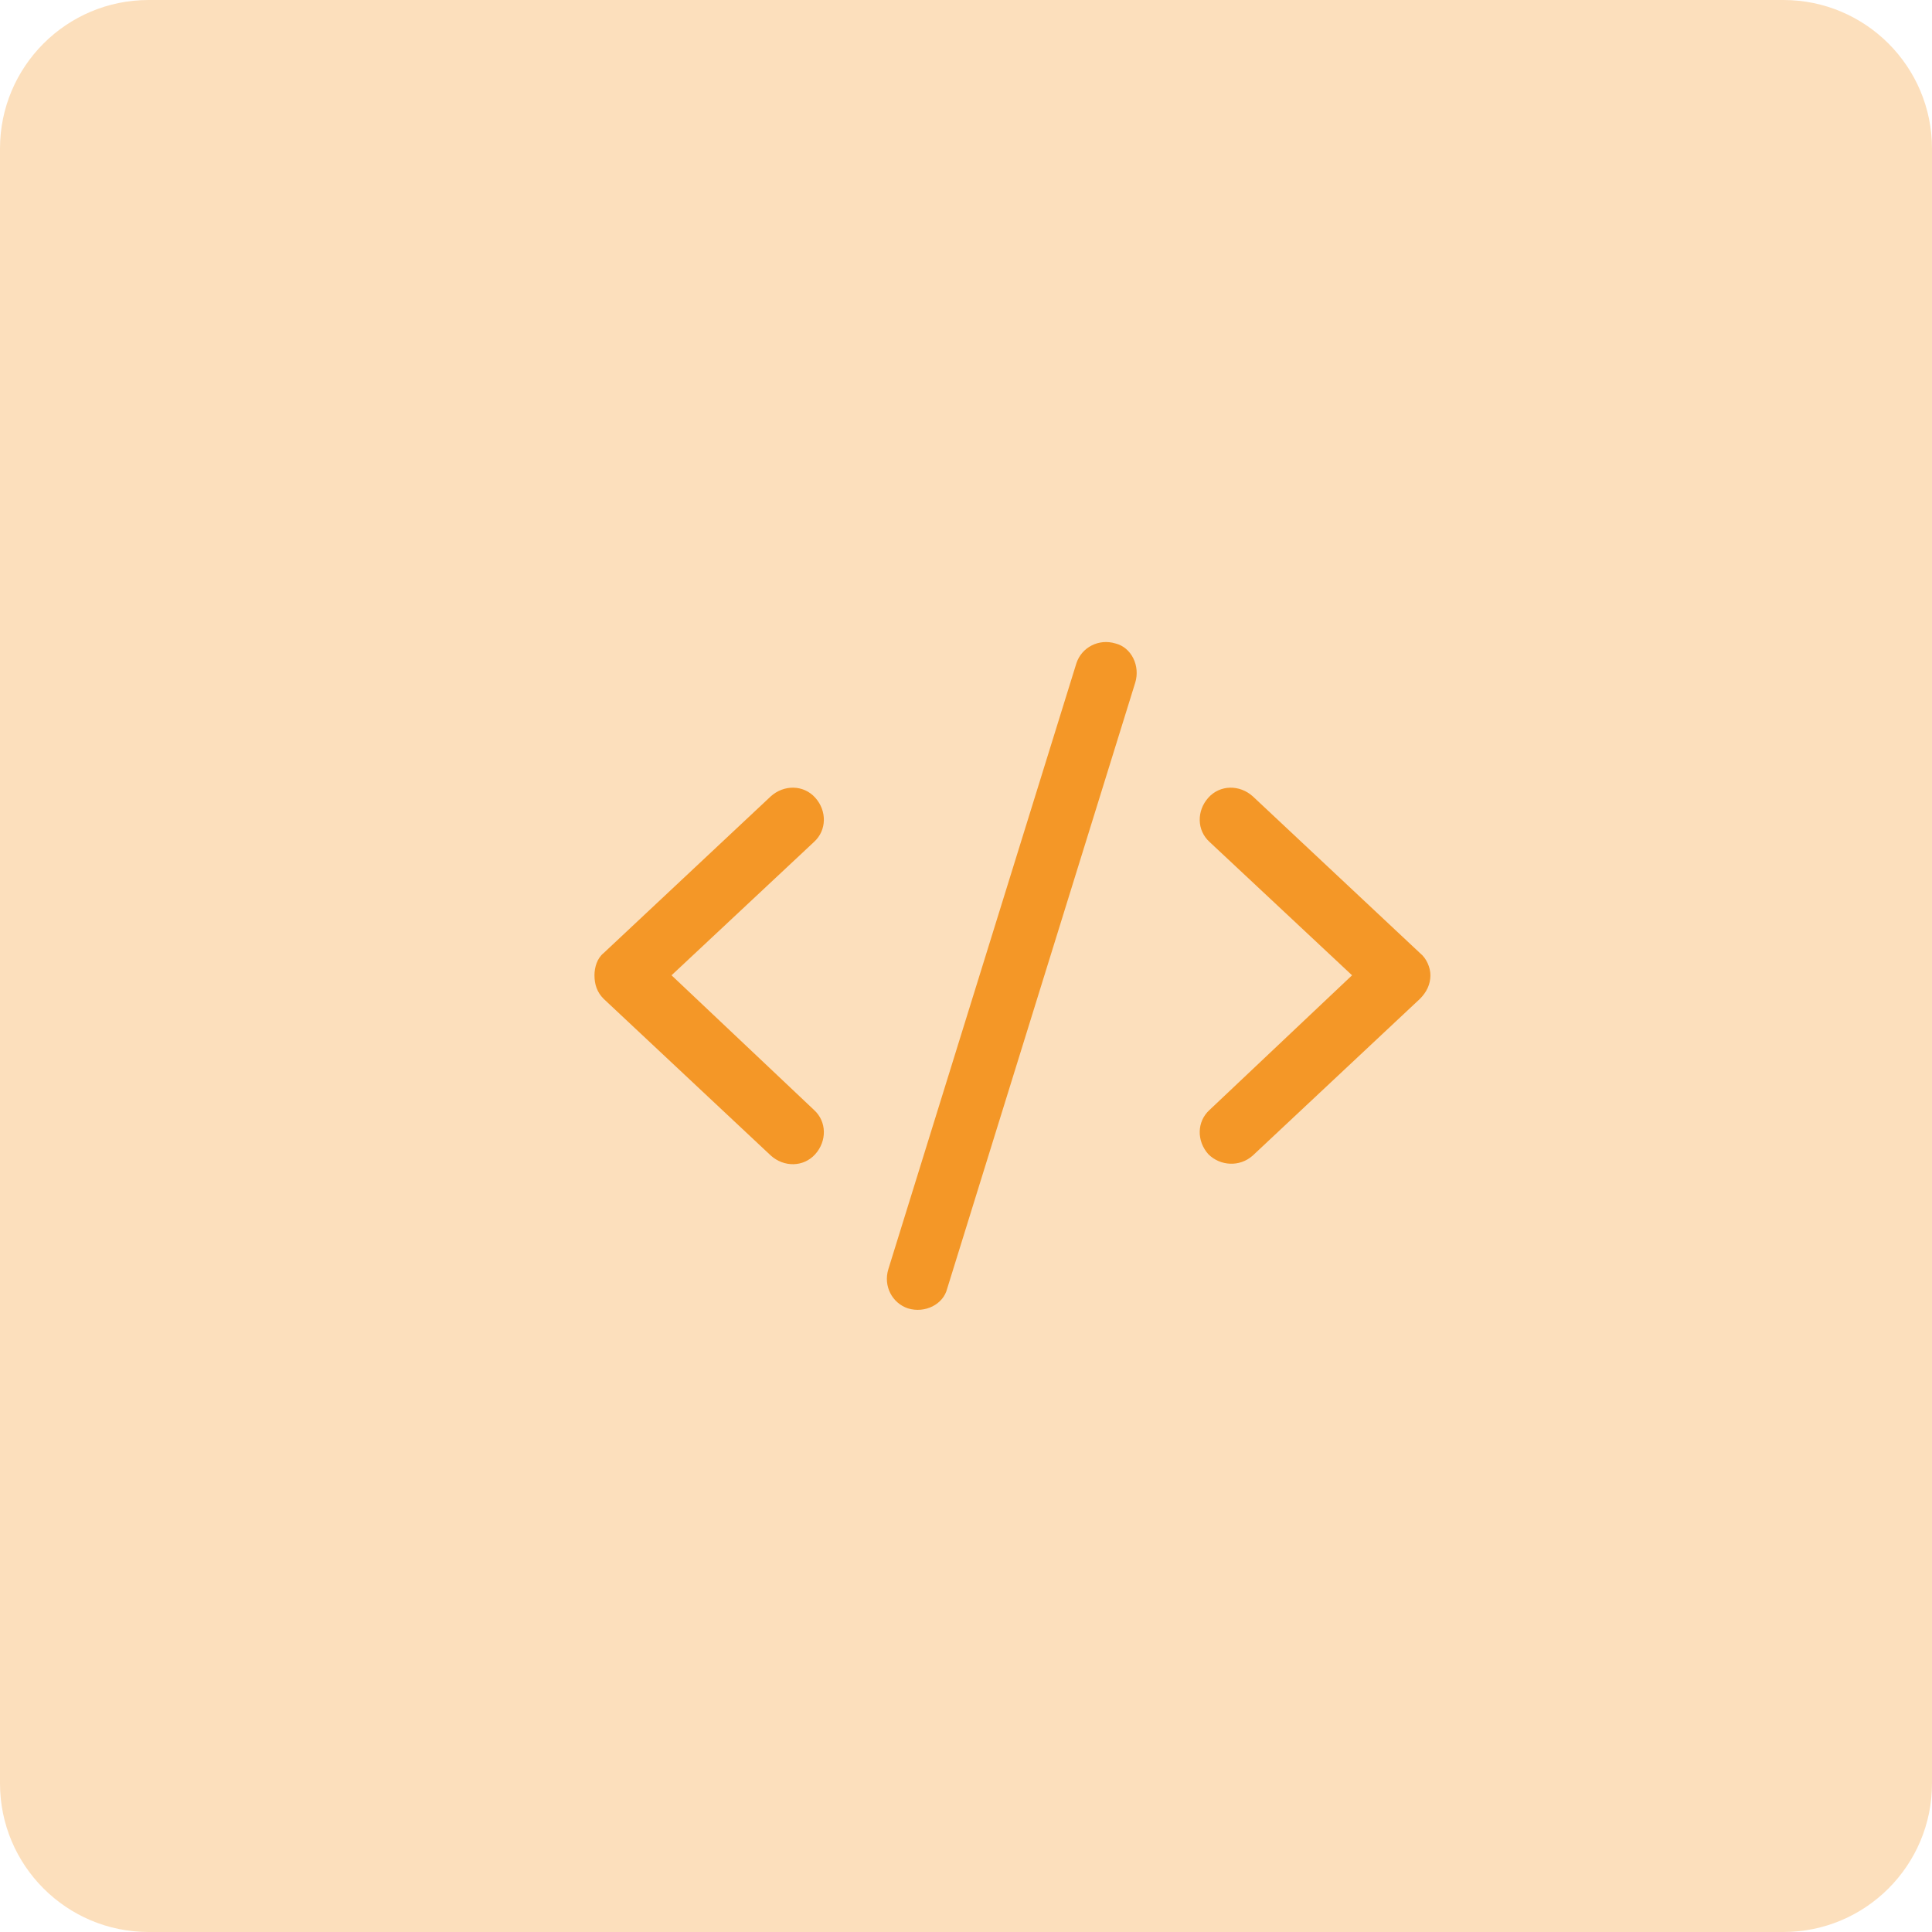
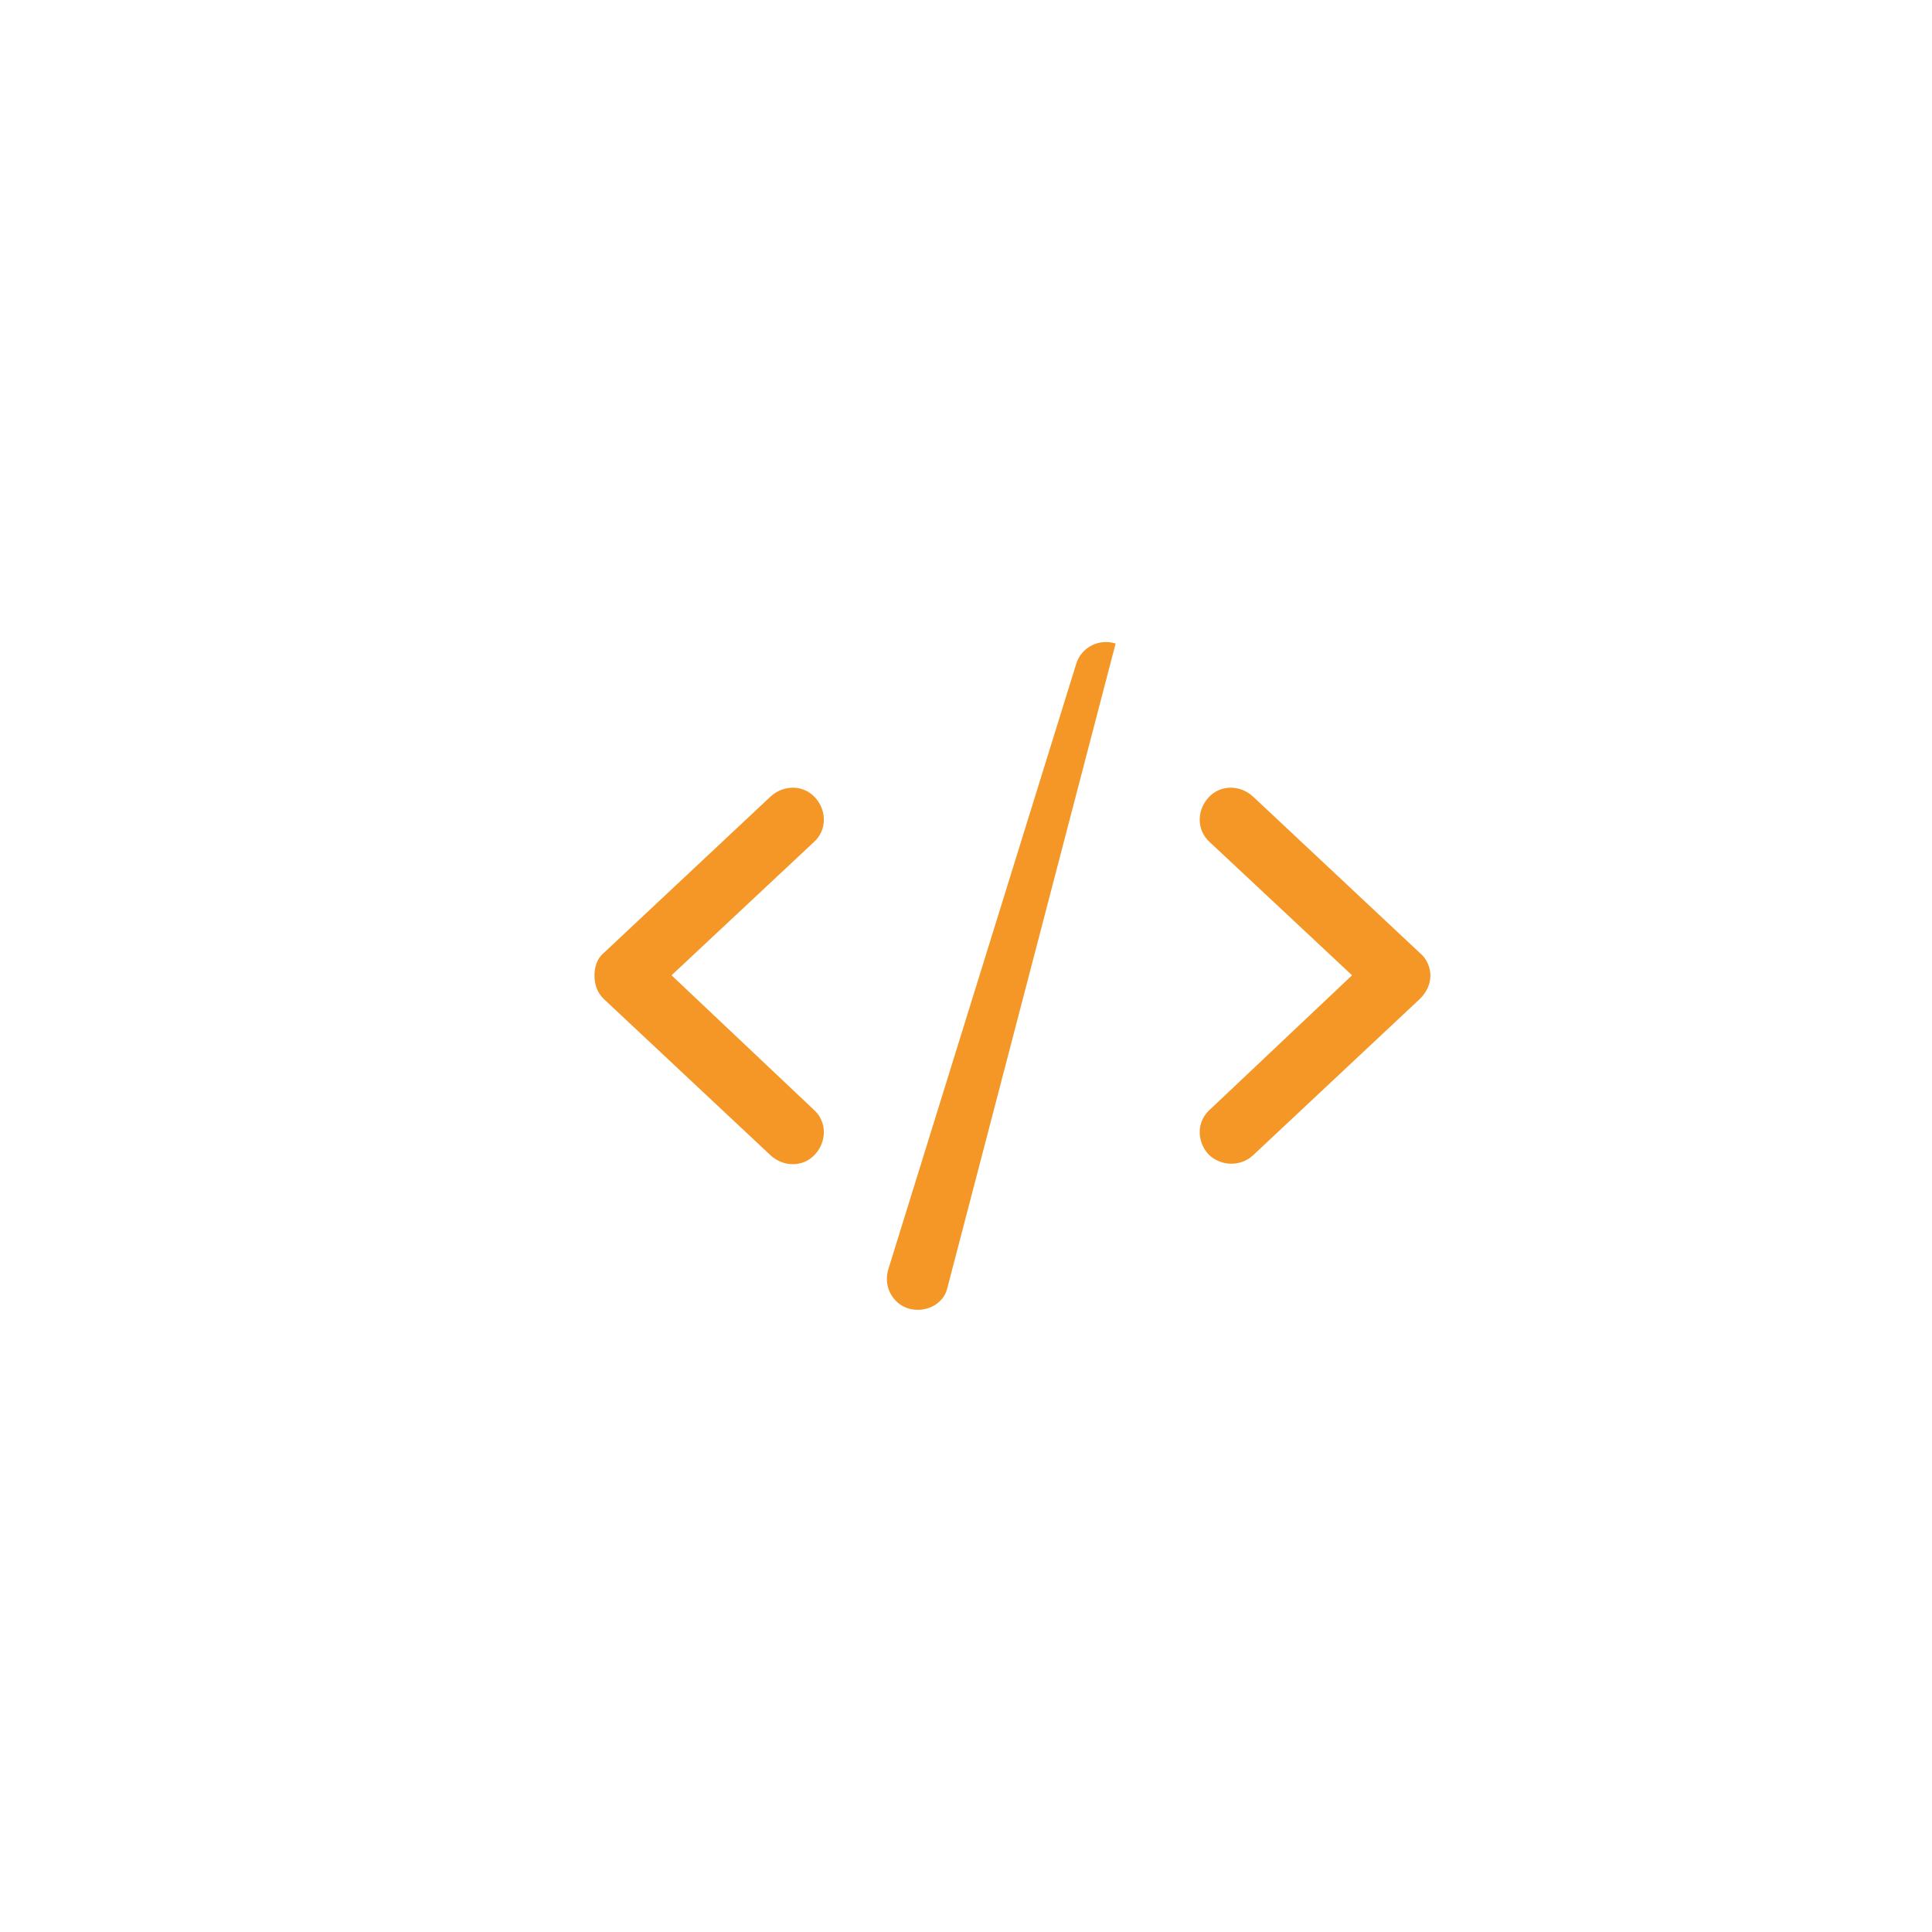
<svg xmlns="http://www.w3.org/2000/svg" width="89" height="89" viewBox="0 0 89 89" fill="none">
-   <path d="M0 6.846C0 3.065 3.065 0 6.846 0H82.154C85.935 0 89 3.065 89 6.846V82.154C89 85.935 85.935 89 82.154 89H6.846C3.065 89 0 85.935 0 82.154V6.846Z" fill="#FCDFBC" />
-   <path d="M51.393 29.644C52.115 29.825 52.536 30.667 52.295 31.45L43.631 59.369C43.45 60.091 42.608 60.512 41.826 60.272C41.104 60.031 40.682 59.249 40.923 58.466L49.588 30.547C49.828 29.825 50.611 29.404 51.393 29.644ZM55.665 36.745C56.207 36.143 57.109 36.143 57.711 36.684L65.413 43.905C65.714 44.146 65.894 44.567 65.894 44.928C65.894 45.349 65.714 45.71 65.413 46.011L57.711 53.231C57.109 53.773 56.207 53.713 55.665 53.171C55.124 52.57 55.124 51.667 55.725 51.126L62.284 44.928L55.725 38.79C55.124 38.249 55.124 37.346 55.665 36.745ZM37.554 36.745C38.095 37.346 38.095 38.249 37.493 38.79L30.935 44.928L37.493 51.126C38.095 51.667 38.095 52.57 37.554 53.171C37.012 53.773 36.109 53.773 35.508 53.231L27.806 46.011C27.505 45.71 27.385 45.349 27.385 44.928C27.385 44.567 27.505 44.146 27.806 43.905L35.508 36.684C36.109 36.143 37.012 36.143 37.554 36.745Z" fill="#F49727" />
+   <path d="M51.393 29.644L43.631 59.369C43.45 60.091 42.608 60.512 41.826 60.272C41.104 60.031 40.682 59.249 40.923 58.466L49.588 30.547C49.828 29.825 50.611 29.404 51.393 29.644ZM55.665 36.745C56.207 36.143 57.109 36.143 57.711 36.684L65.413 43.905C65.714 44.146 65.894 44.567 65.894 44.928C65.894 45.349 65.714 45.71 65.413 46.011L57.711 53.231C57.109 53.773 56.207 53.713 55.665 53.171C55.124 52.57 55.124 51.667 55.725 51.126L62.284 44.928L55.725 38.79C55.124 38.249 55.124 37.346 55.665 36.745ZM37.554 36.745C38.095 37.346 38.095 38.249 37.493 38.79L30.935 44.928L37.493 51.126C38.095 51.667 38.095 52.57 37.554 53.171C37.012 53.773 36.109 53.773 35.508 53.231L27.806 46.011C27.505 45.71 27.385 45.349 27.385 44.928C27.385 44.567 27.505 44.146 27.806 43.905L35.508 36.684C36.109 36.143 37.012 36.143 37.554 36.745Z" fill="#F49727" />
</svg>